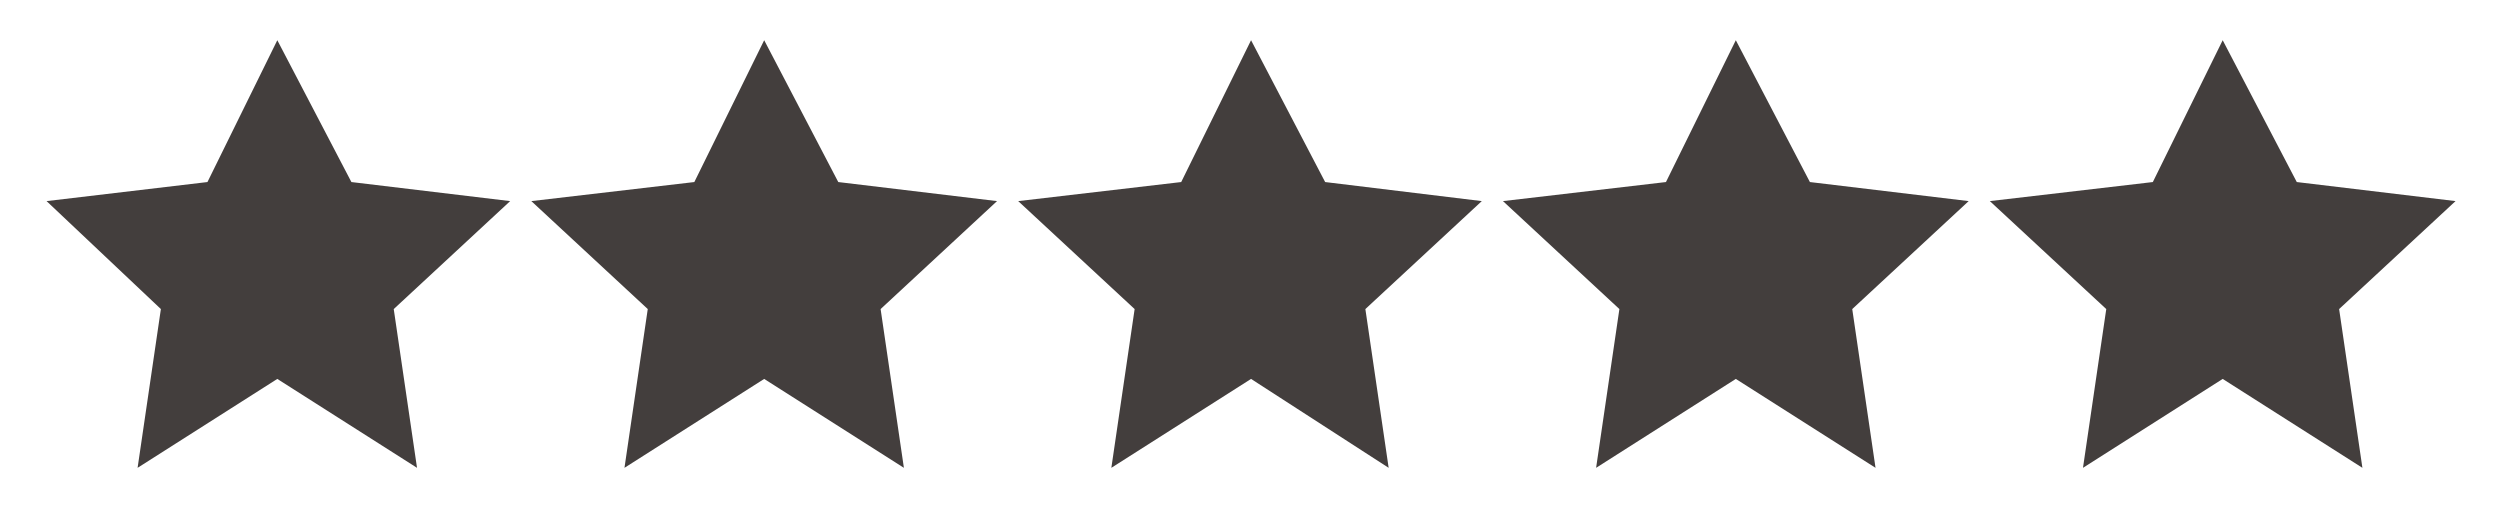
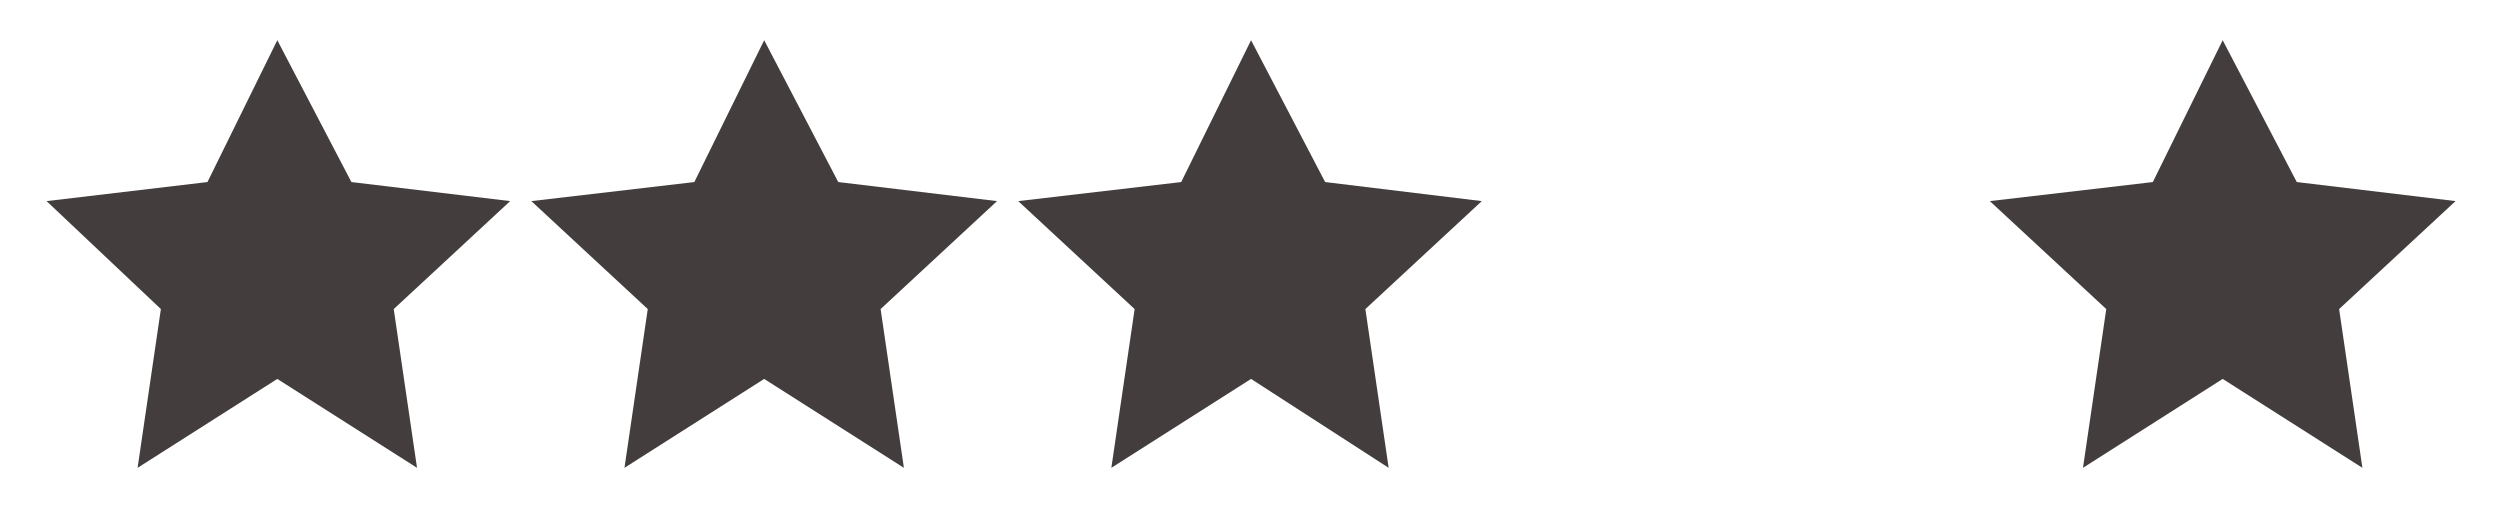
<svg xmlns="http://www.w3.org/2000/svg" version="1.1" id="Layer_1" x="0px" y="0px" viewBox="0 0 118.1 24" style="enable-background:new 0 0 118.1 24;" xml:space="preserve">
  <style type="text/css">
	.st0{fill:#433E3D;}
</style>
  <g>
    <polygon class="st0" points="13.1,1.9 16.6,8.6 24.1,9.5 18.6,14.6 19.7,22.1 13.1,17.9 6.5,22.1 7.6,14.6 2.2,9.5 9.8,8.6  " />
    <polygon class="st0" points="36.1,1.9 39.6,8.6 47.1,9.5 41.6,14.6 42.7,22.1 36.1,17.9 29.5,22.1 30.6,14.6 25.1,9.5 32.8,8.6     " />
    <polygon class="st0" points="59.1,1.9 62.6,8.6 70,9.5 64.5,14.6 65.6,22.1 59.1,17.9 52.5,22.1 53.6,14.6 48.1,9.5 55.8,8.6  " />
-     <polygon class="st0" points="82,1.9 85.5,8.6 93,9.5 87.5,14.6 88.6,22.1 82,17.9 75.4,22.1 76.5,14.6 71,9.5 78.7,8.6  " />
    <polygon class="st0" points="105,1.9 108.5,8.6 116,9.5 110.5,14.6 111.6,22.1 105,17.9 98.4,22.1 99.5,14.6 94,9.5 101.7,8.6  " />
  </g>
</svg>